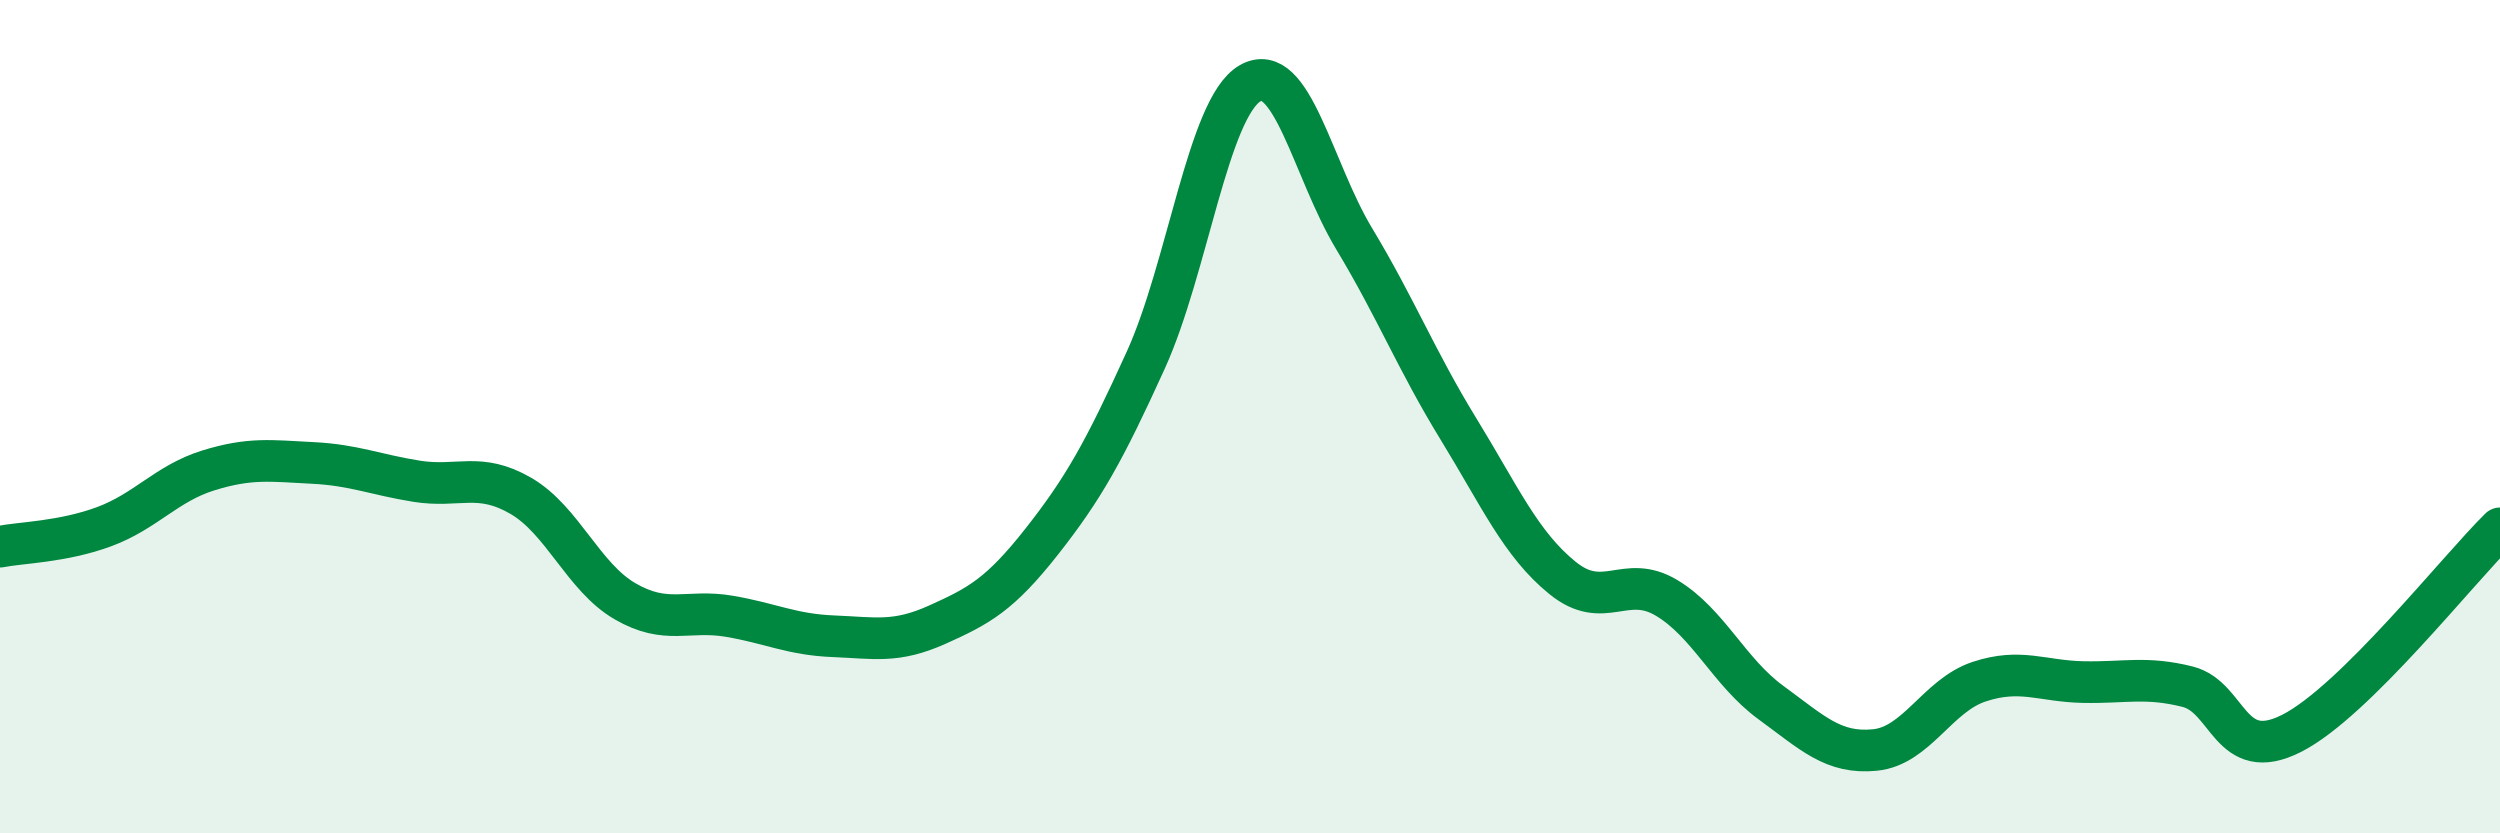
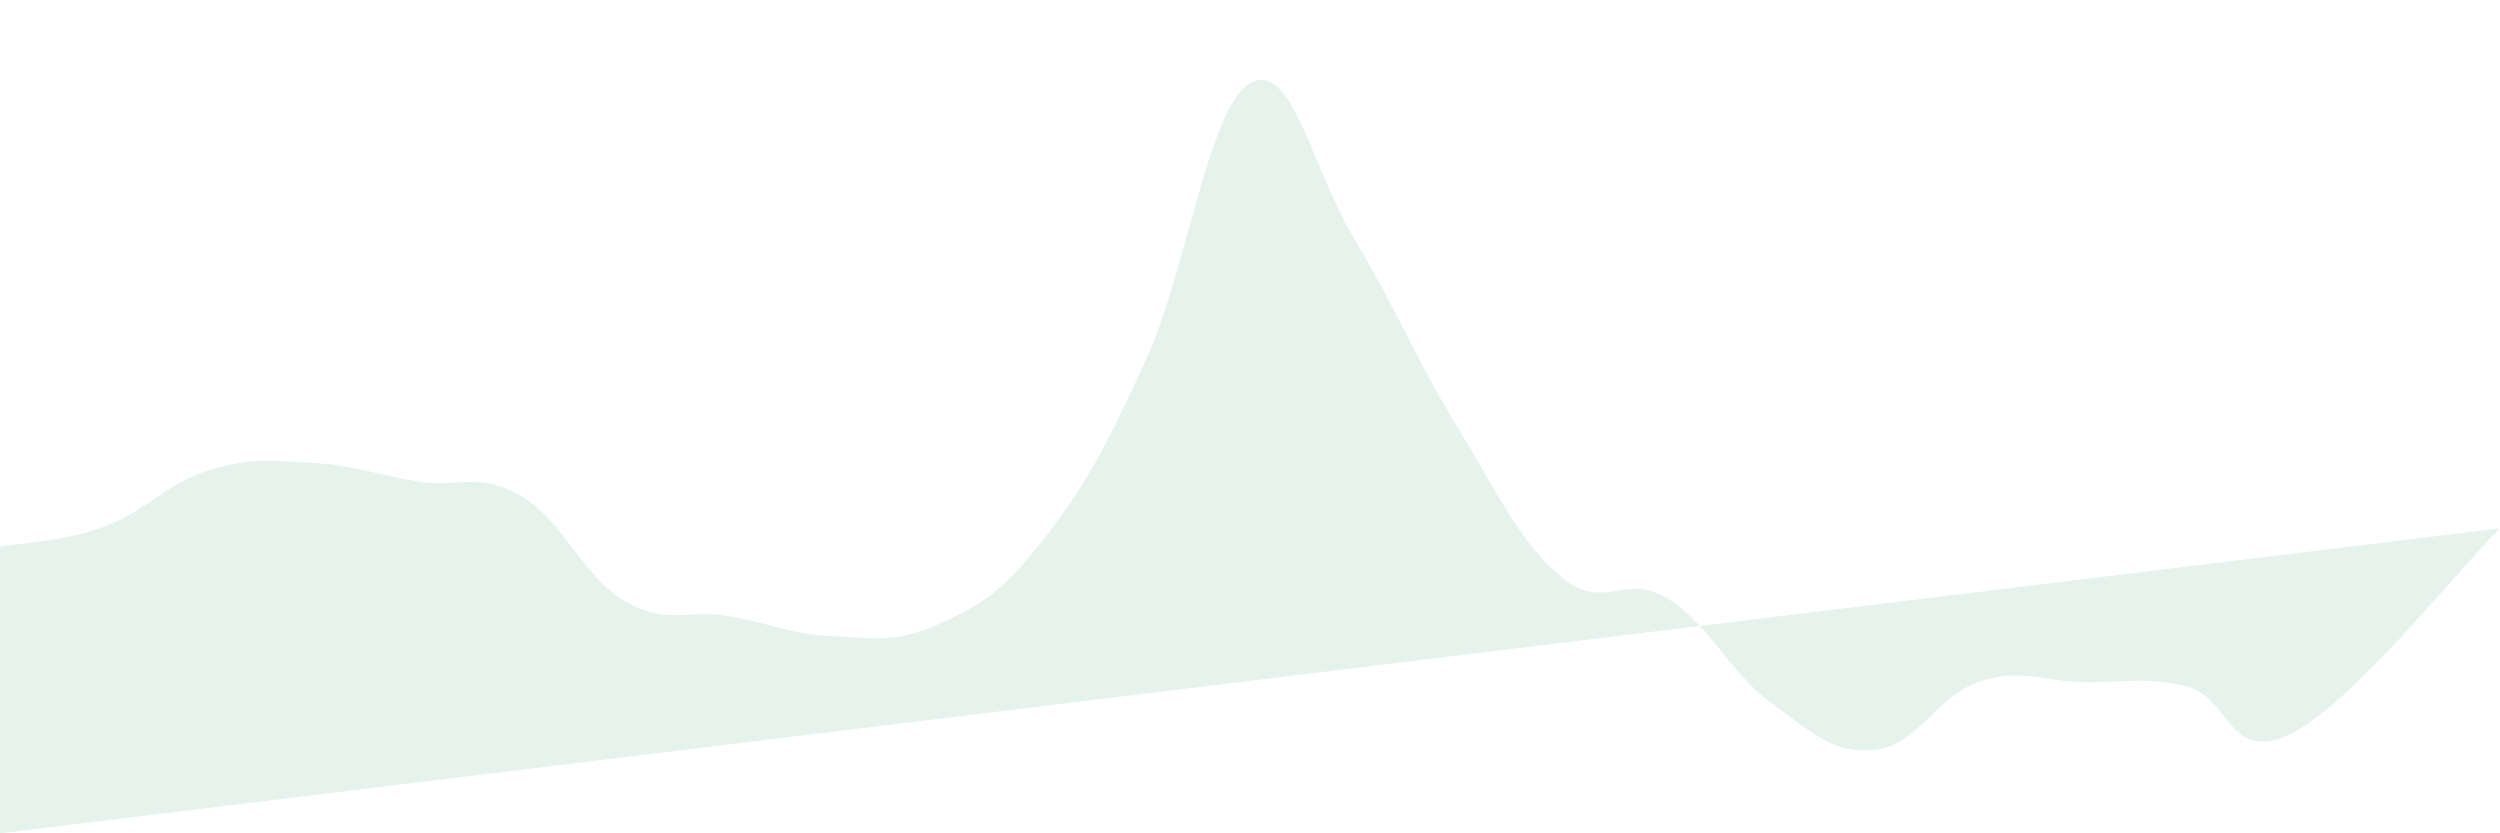
<svg xmlns="http://www.w3.org/2000/svg" width="60" height="20" viewBox="0 0 60 20">
-   <path d="M 0,13.12 C 0.5,13.02 1.5,13.01 2.5,12.64 C 3.5,12.27 4,11.6 5,11.29 C 6,10.98 6.5,11.06 7.5,11.11 C 8.5,11.16 9,11.39 10,11.55 C 11,11.71 11.5,11.32 12.5,11.9 C 13.5,12.48 14,13.85 15,14.43 C 16,15.01 16.5,14.62 17.5,14.79 C 18.5,14.96 19,15.23 20,15.27 C 21,15.31 21.5,15.44 22.5,14.99 C 23.5,14.54 24,14.27 25,13 C 26,11.73 26.5,10.84 27.5,8.64 C 28.5,6.44 29,2.58 30,2 C 31,1.42 31.5,4.07 32.5,5.73 C 33.5,7.39 34,8.66 35,10.29 C 36,11.92 36.5,13.06 37.5,13.87 C 38.5,14.68 39,13.75 40,14.35 C 41,14.95 41.5,16.13 42.5,16.86 C 43.5,17.59 44,18.1 45,18 C 46,17.9 46.5,16.69 47.5,16.36 C 48.5,16.03 49,16.35 50,16.37 C 51,16.39 51.5,16.23 52.5,16.48 C 53.5,16.73 53.5,18.36 55,17.6 C 56.5,16.84 59,13.66 60,12.68L60 20L0 20Z" fill="#008740" opacity="0.1" stroke-linecap="round" stroke-linejoin="round" />
-   <path d="M 0,13.12 C 0.5,13.02 1.5,13.01 2.5,12.64 C 3.5,12.27 4,11.6 5,11.29 C 6,10.98 6.5,11.06 7.5,11.11 C 8.5,11.16 9,11.39 10,11.55 C 11,11.71 11.5,11.32 12.5,11.9 C 13.5,12.48 14,13.85 15,14.43 C 16,15.01 16.5,14.62 17.5,14.79 C 18.5,14.96 19,15.23 20,15.27 C 21,15.31 21.5,15.44 22.5,14.99 C 23.5,14.54 24,14.27 25,13 C 26,11.73 26.5,10.84 27.5,8.64 C 28.5,6.44 29,2.58 30,2 C 31,1.42 31.5,4.07 32.5,5.73 C 33.5,7.39 34,8.66 35,10.29 C 36,11.92 36.5,13.06 37.5,13.87 C 38.5,14.68 39,13.75 40,14.35 C 41,14.95 41.5,16.13 42.5,16.86 C 43.5,17.59 44,18.1 45,18 C 46,17.9 46.5,16.69 47.5,16.36 C 48.5,16.03 49,16.35 50,16.37 C 51,16.39 51.5,16.23 52.5,16.48 C 53.5,16.73 53.5,18.36 55,17.6 C 56.5,16.84 59,13.66 60,12.68" stroke="#008740" stroke-width="1" fill="none" stroke-linecap="round" stroke-linejoin="round" />
+   <path d="M 0,13.12 C 0.5,13.02 1.5,13.01 2.5,12.64 C 3.5,12.27 4,11.6 5,11.29 C 6,10.98 6.5,11.06 7.5,11.11 C 8.5,11.16 9,11.39 10,11.55 C 11,11.71 11.5,11.32 12.5,11.9 C 13.5,12.48 14,13.85 15,14.43 C 16,15.01 16.5,14.62 17.5,14.79 C 18.5,14.96 19,15.23 20,15.27 C 21,15.31 21.5,15.44 22.5,14.99 C 23.5,14.54 24,14.27 25,13 C 26,11.73 26.5,10.84 27.5,8.64 C 28.5,6.44 29,2.58 30,2 C 31,1.42 31.5,4.07 32.5,5.73 C 33.5,7.39 34,8.66 35,10.29 C 36,11.92 36.5,13.06 37.5,13.87 C 38.5,14.68 39,13.75 40,14.35 C 41,14.95 41.5,16.13 42.5,16.86 C 43.5,17.59 44,18.1 45,18 C 46,17.9 46.5,16.69 47.5,16.36 C 48.5,16.03 49,16.35 50,16.37 C 51,16.39 51.5,16.23 52.5,16.48 C 53.5,16.73 53.5,18.36 55,17.6 C 56.5,16.84 59,13.66 60,12.68L0 20Z" fill="#008740" opacity="0.1" stroke-linecap="round" stroke-linejoin="round" />
</svg>